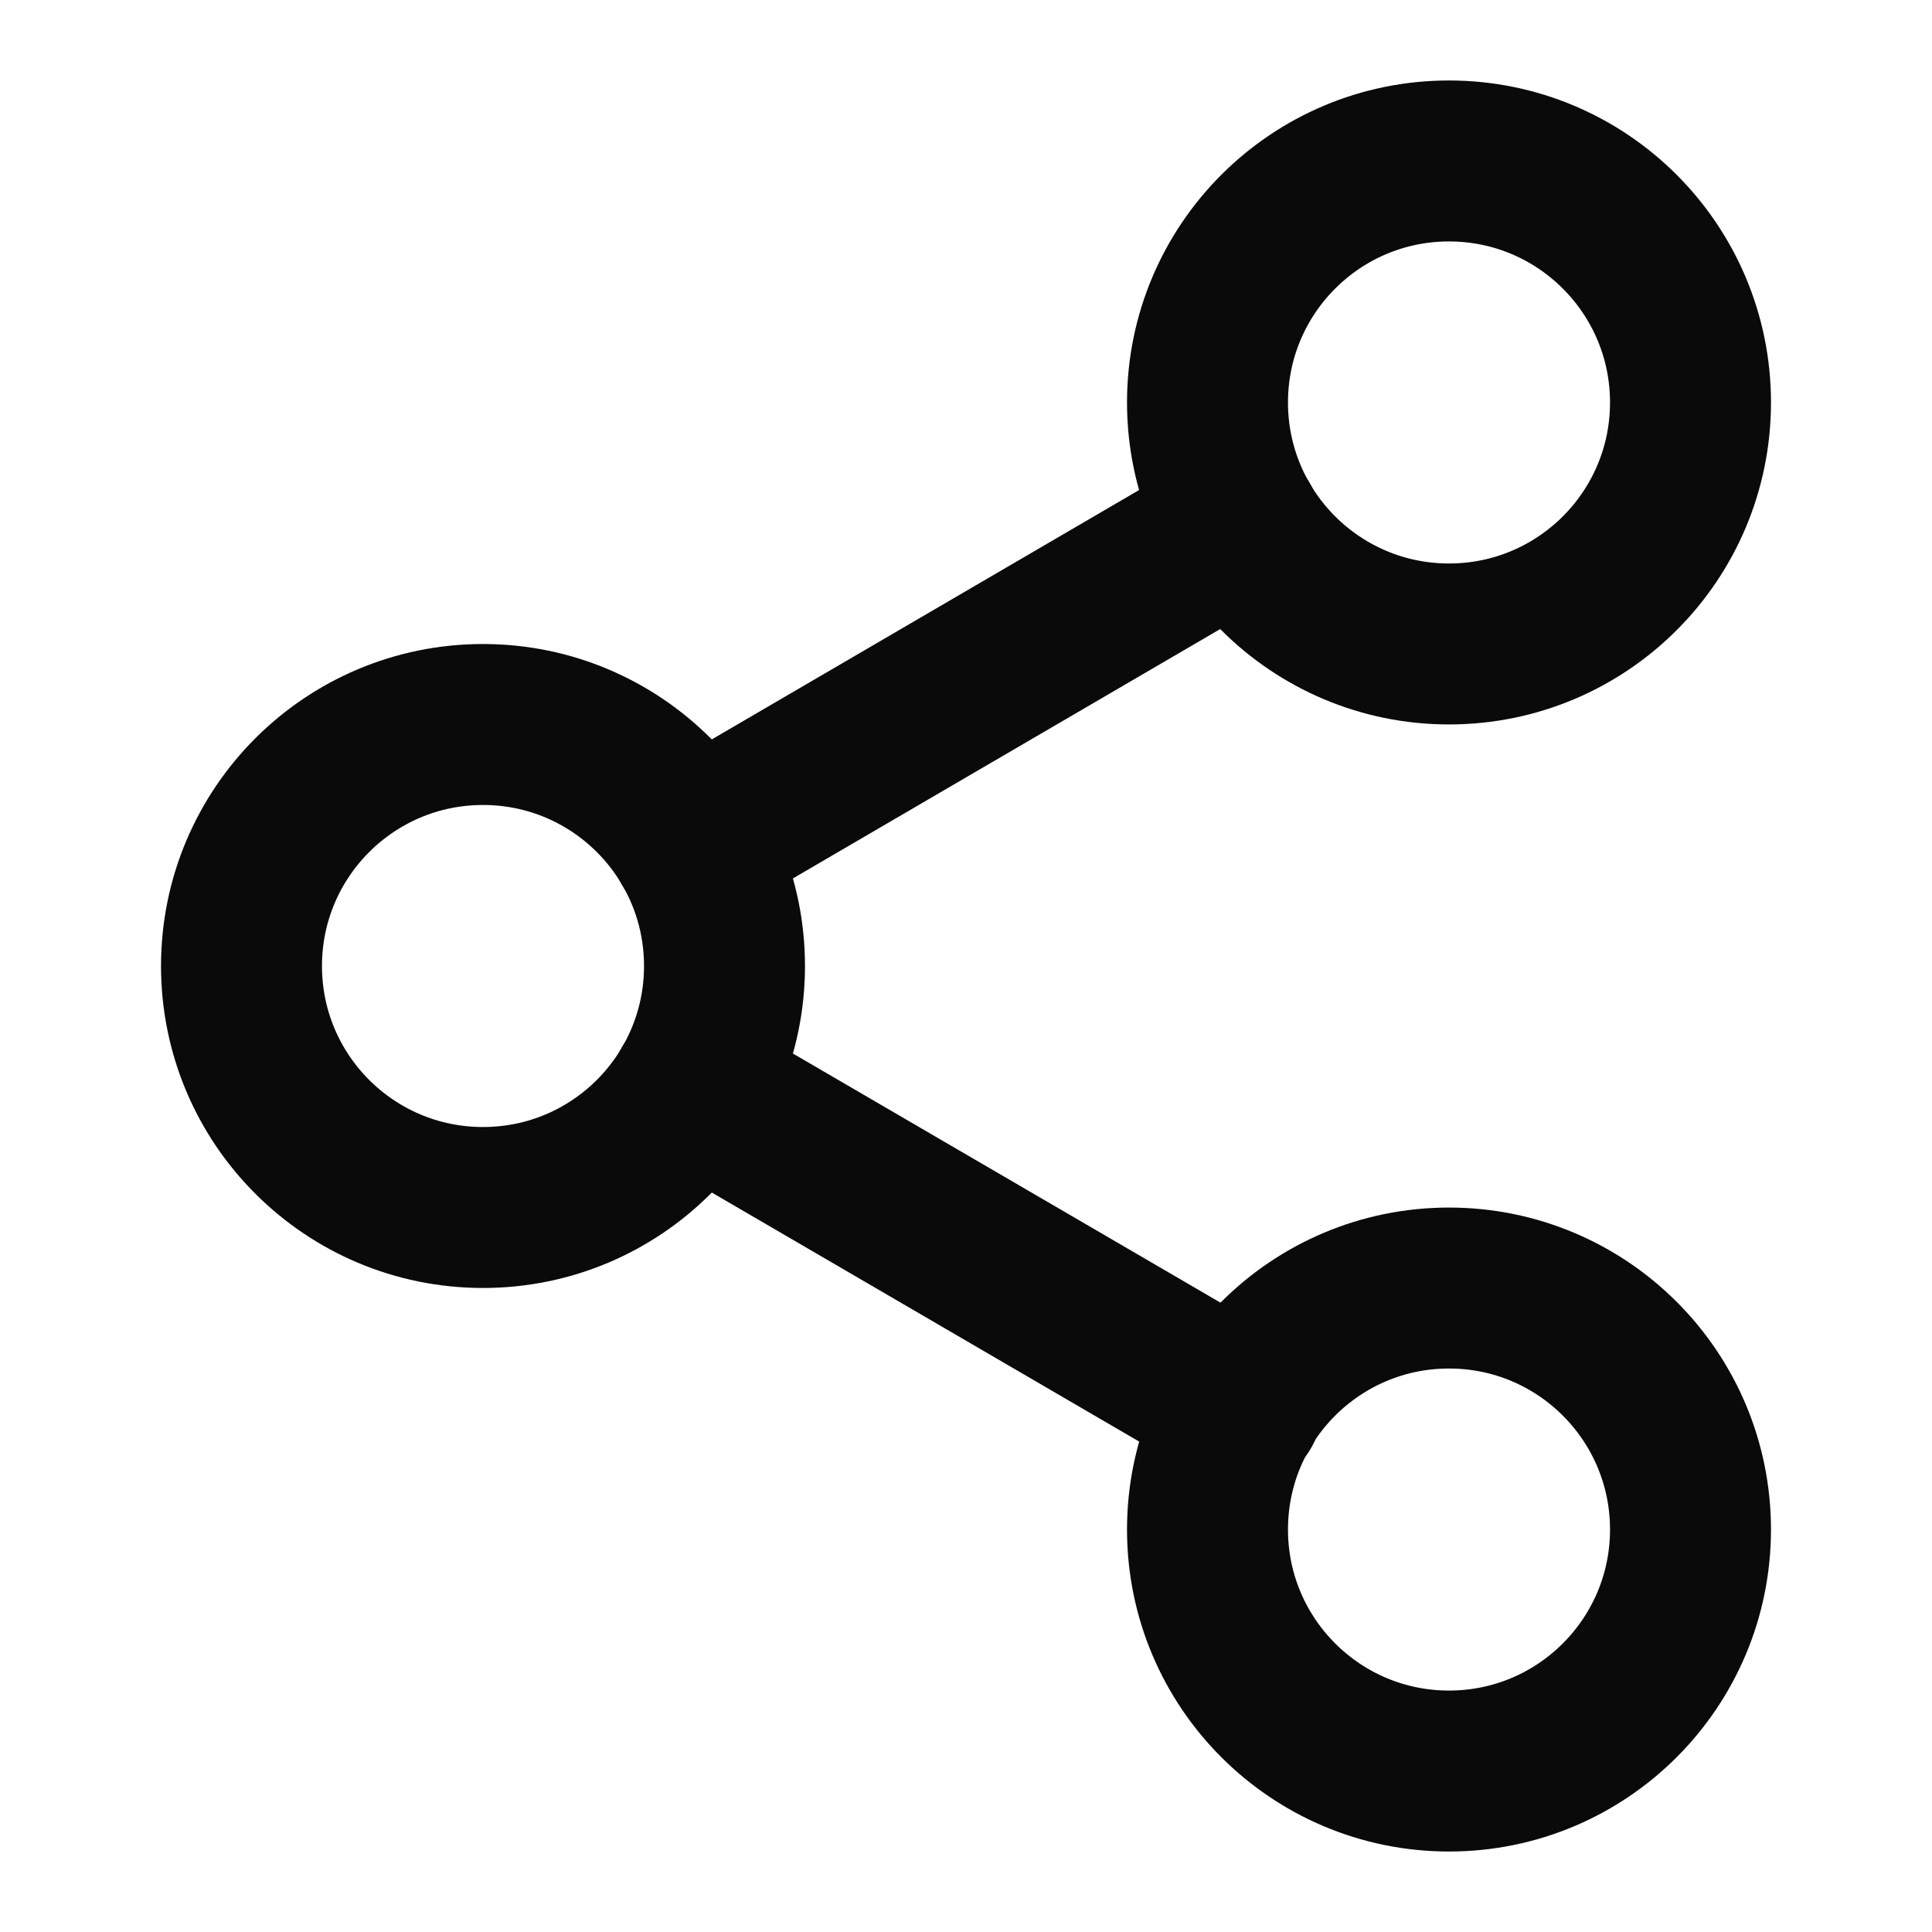
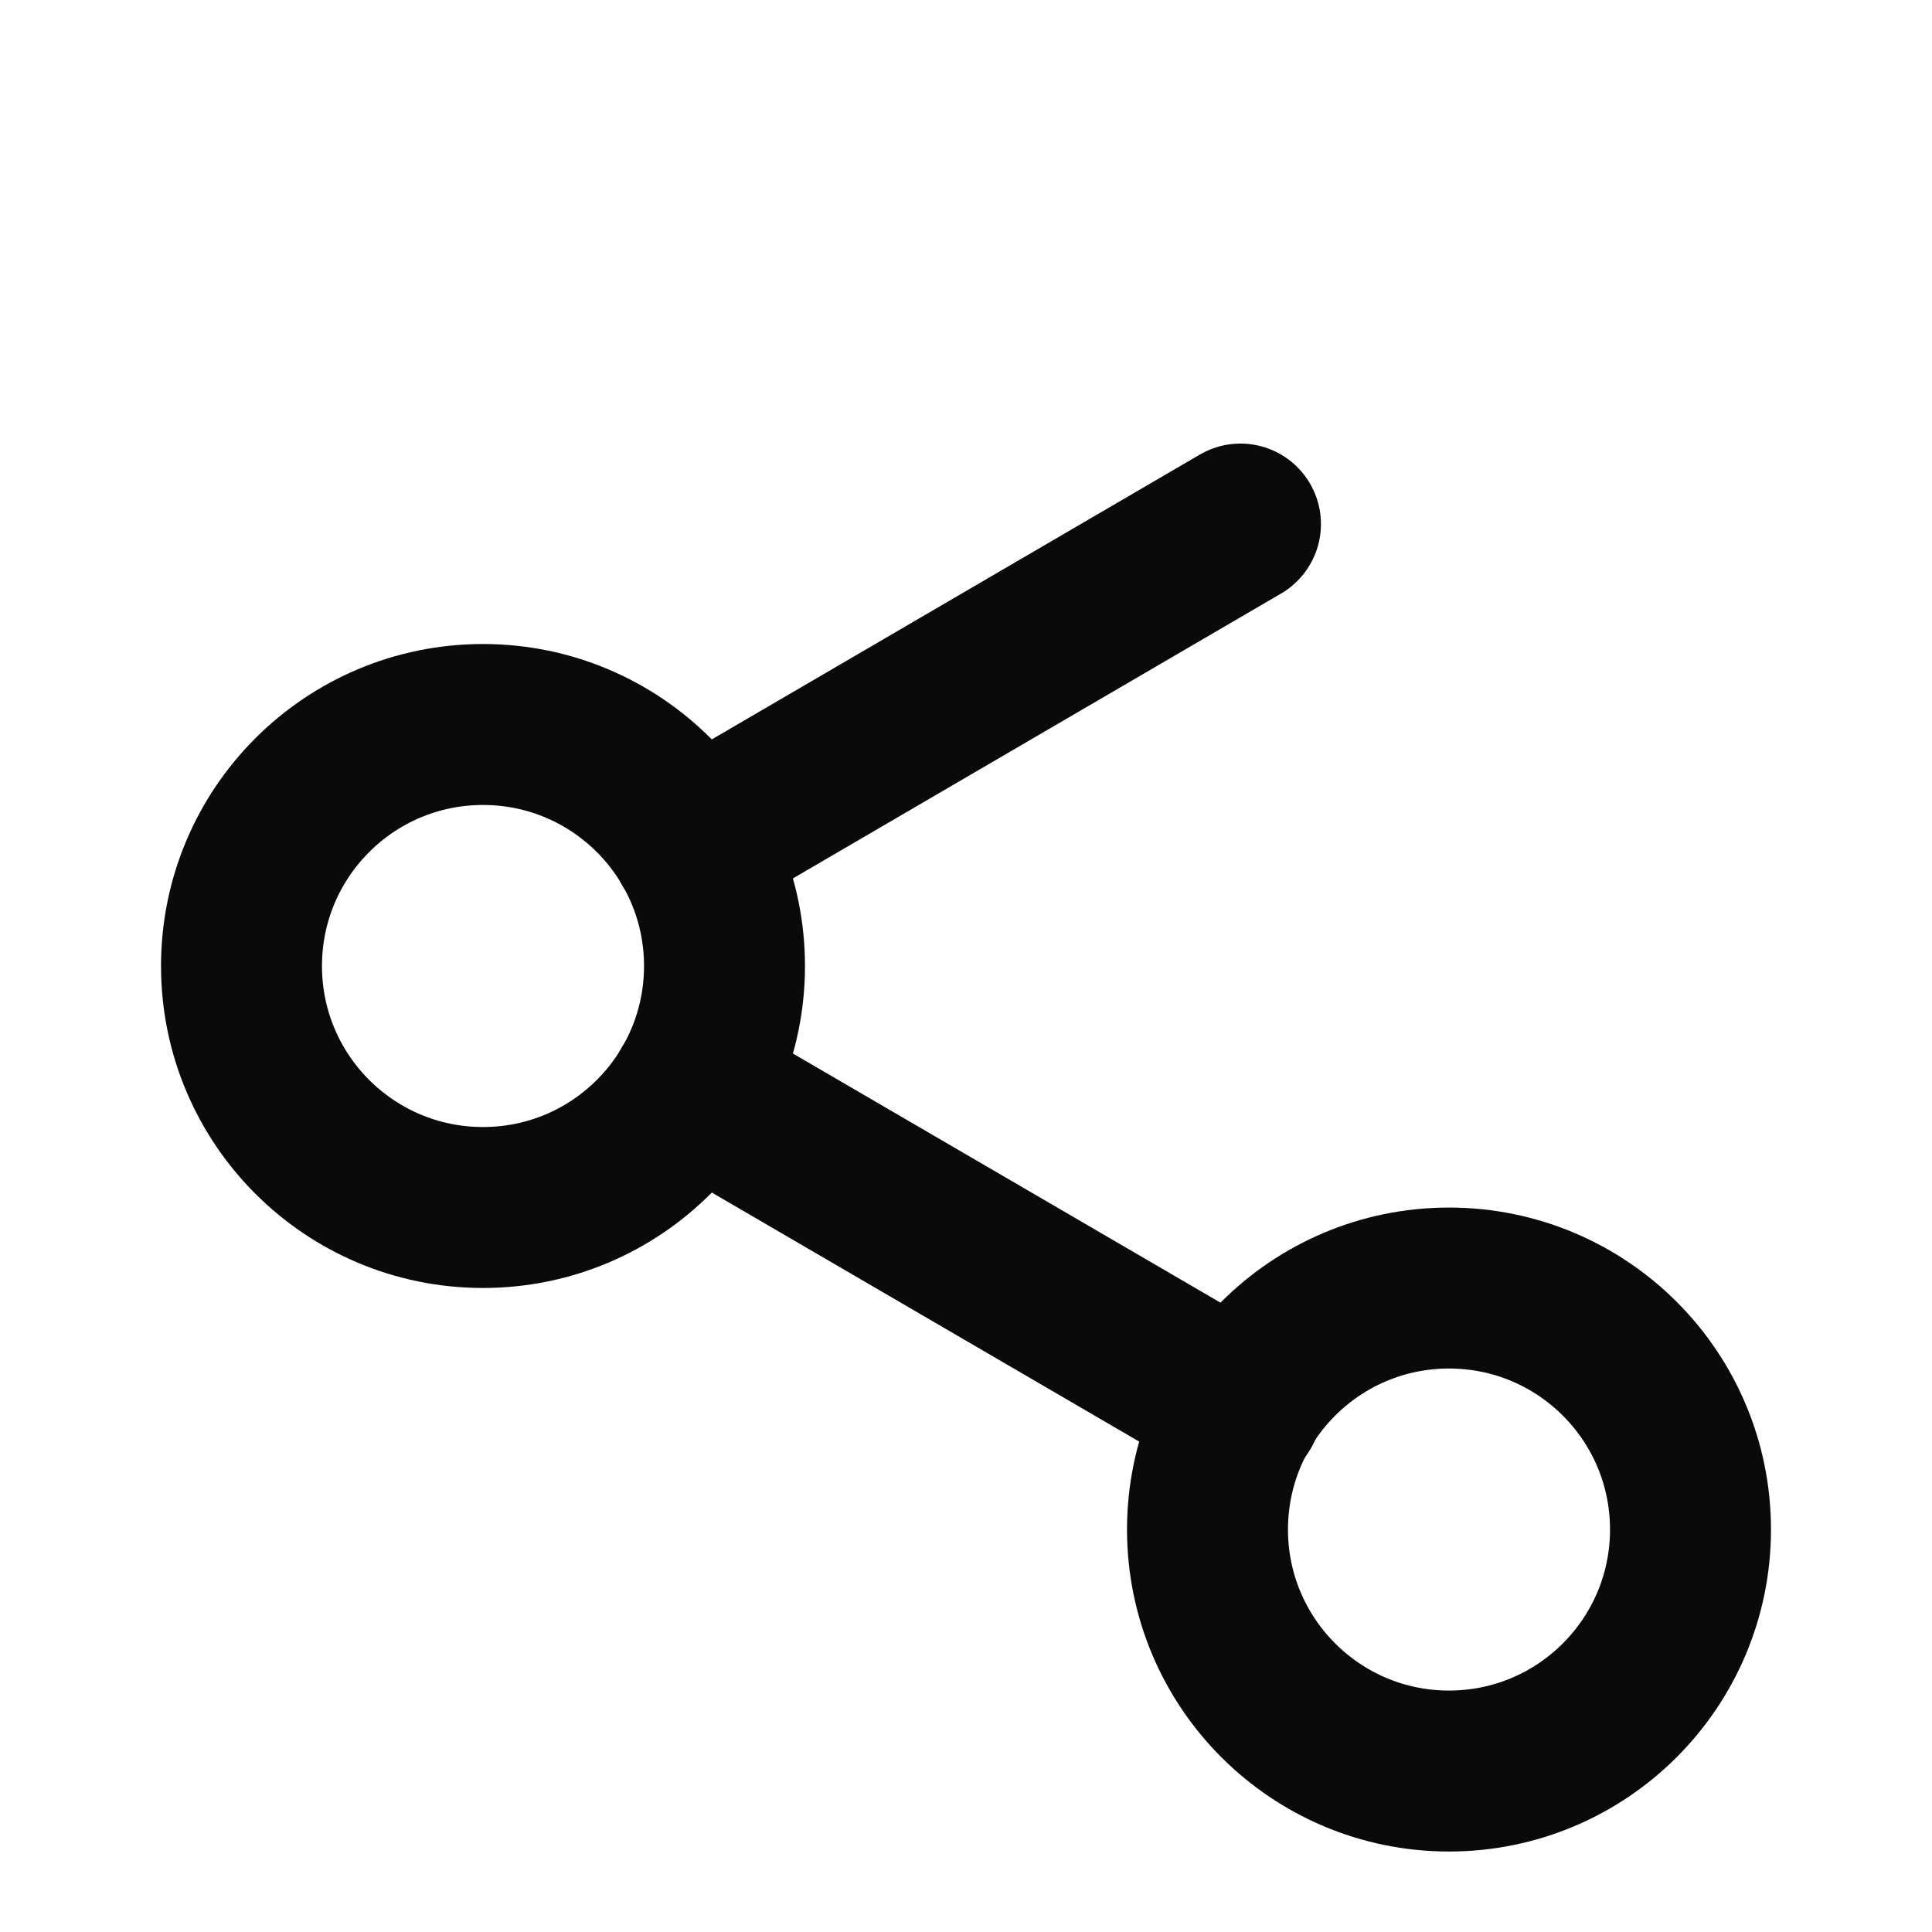
<svg xmlns="http://www.w3.org/2000/svg" width="16" height="16" viewBox="0 0 16 16" fill="none">
-   <path d="M12 5.333C13.105 5.333 14 4.438 14 3.333C14 2.229 13.105 1.333 12 1.333C10.895 1.333 10 2.229 10 3.333C10 4.438 10.895 5.333 12 5.333Z" stroke="#0A0A0A" stroke-width="1.333" stroke-linecap="round" stroke-linejoin="round" />
  <path d="M4 10C5.105 10 6 9.105 6 8C6 6.895 5.105 6 4 6C2.895 6 2 6.895 2 8C2 9.105 2.895 10 4 10Z" stroke="#0A0A0A" stroke-width="1.333" stroke-linecap="round" stroke-linejoin="round" />
  <path d="M12 14.667C13.105 14.667 14 13.771 14 12.667C14 11.562 13.105 10.667 12 10.667C10.895 10.667 10 11.562 10 12.667C10 13.771 10.895 14.667 12 14.667Z" stroke="#0A0A0A" stroke-width="1.333" stroke-linecap="round" stroke-linejoin="round" />
  <path d="M5.727 9.007L10.28 11.66" stroke="#0A0A0A" stroke-width="1.333" stroke-linecap="round" stroke-linejoin="round" />
  <path d="M10.273 4.34L5.727 6.993" stroke="#0A0A0A" stroke-width="1.333" stroke-linecap="round" stroke-linejoin="round" />
</svg>